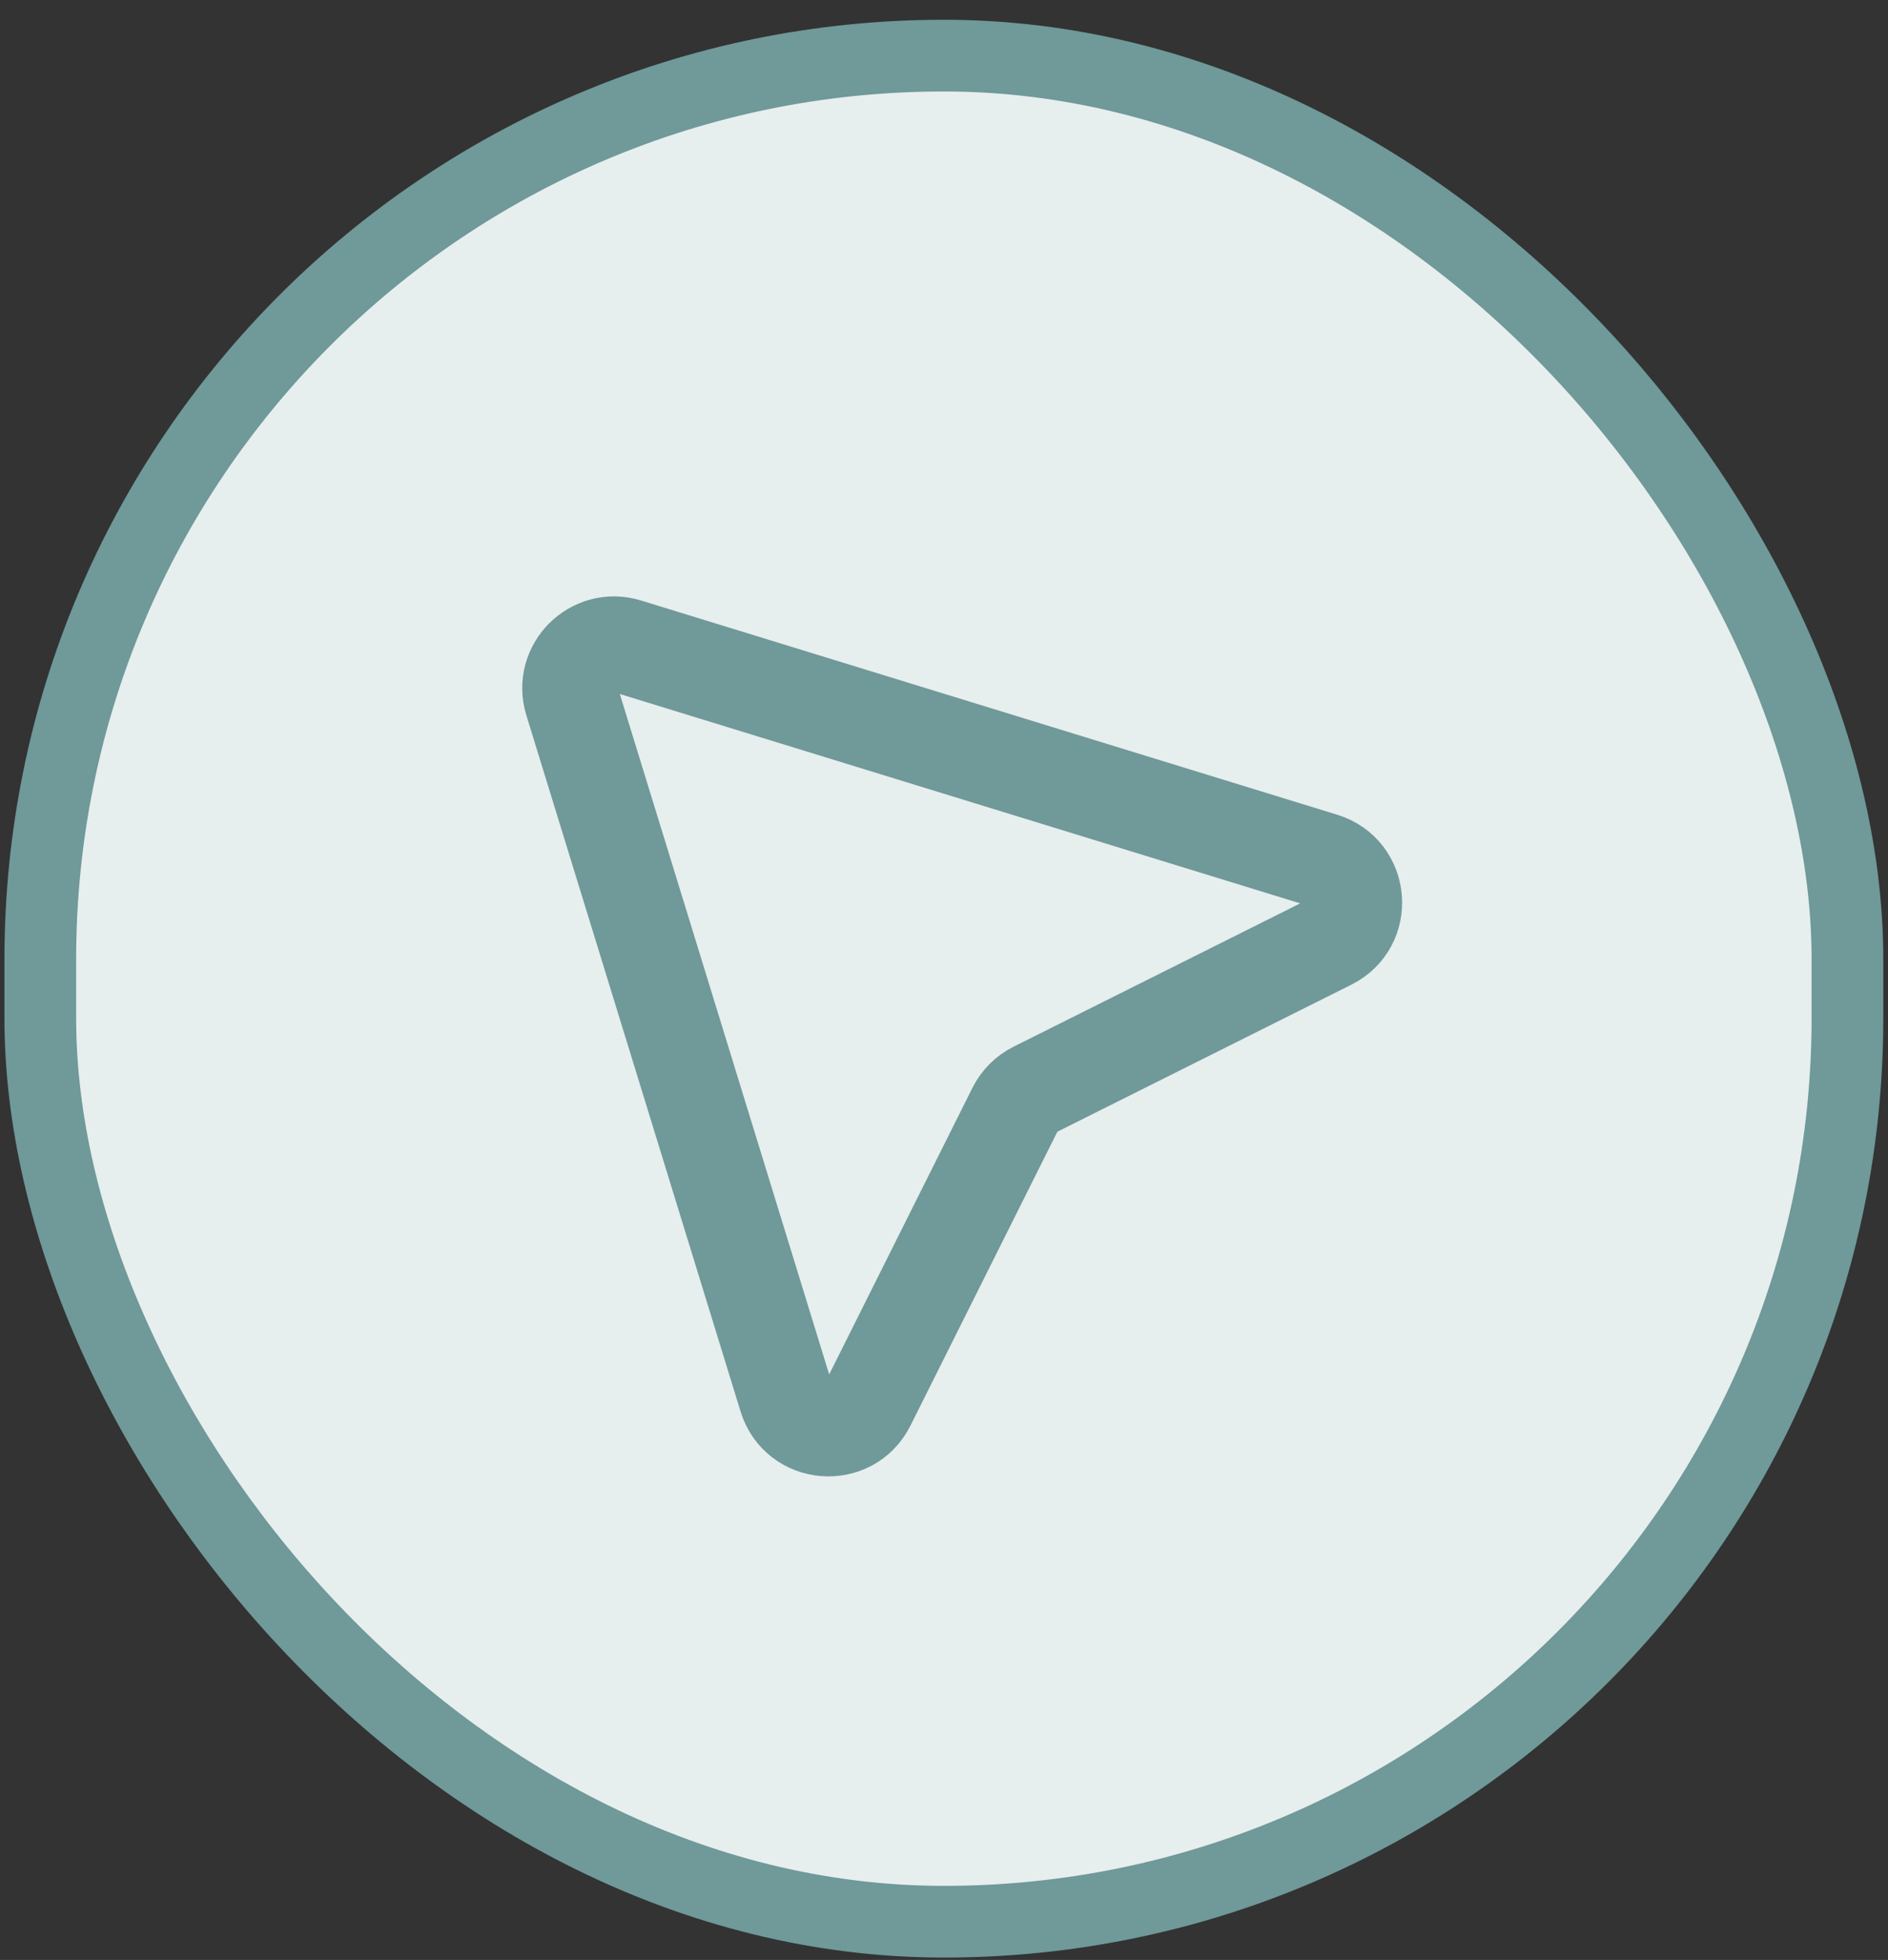
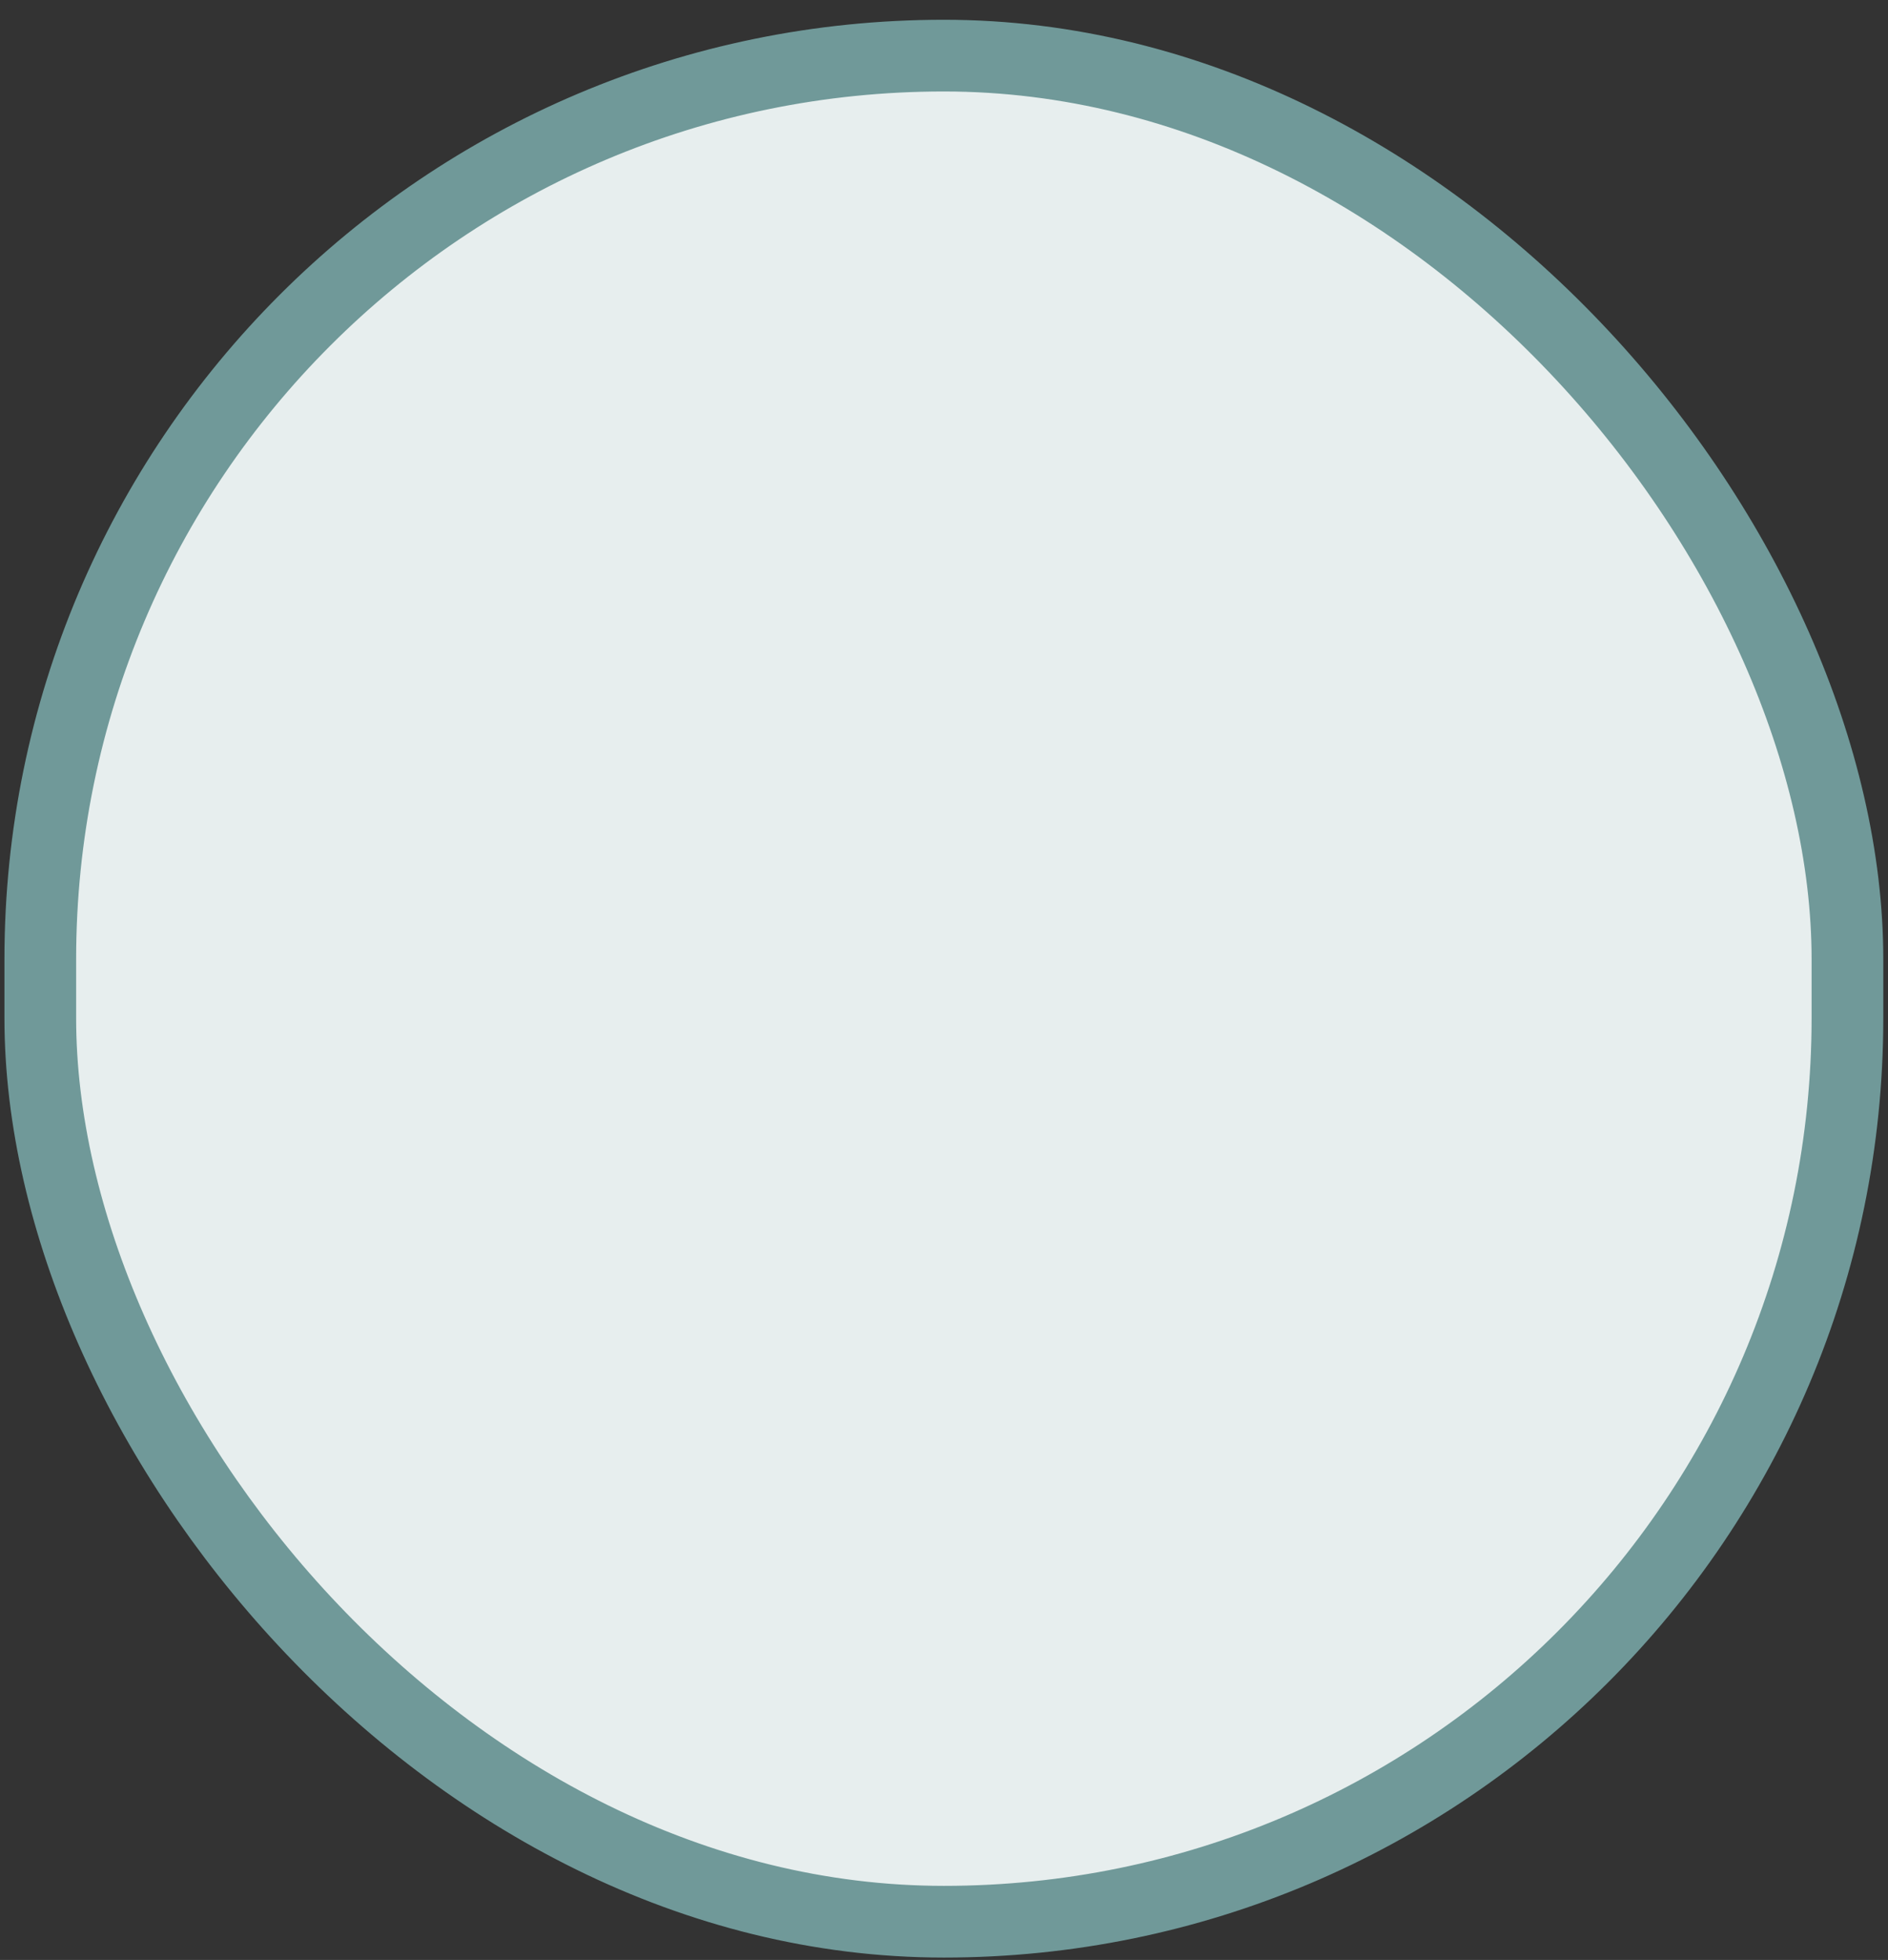
<svg xmlns="http://www.w3.org/2000/svg" width="79" height="82" viewBox="0 0 79 82" fill="none">
  <rect x="0" y="0" width="79" height="82" fill="#333333" stroke="none" />
  <rect x="1.686" y="2.327" width="75.617" height="78.073" rx="37.808" fill="#E7EEEE" />
  <rect x="1.686" y="2.327" width="75.617" height="78.073" rx="37.808" stroke="#709999" stroke-width="3" />
  <g clip-path="url(#clip0_803_2530)">
    <g clip-path="url(#clip1_803_2530)">
      <path d="M26.238 27.036L55.368 35.999C56.957 36.488 57.137 38.664 55.651 39.408L43.305 45.581C42.948 45.759 42.659 46.048 42.48 46.405L36.308 58.75C35.565 60.237 33.388 60.056 32.9 58.468L23.936 29.338C23.501 27.924 24.825 26.601 26.238 27.036Z" stroke="#709999" stroke-width="4" stroke-linecap="round" stroke-linejoin="round" />
    </g>
  </g>
  <defs>
    <clipPath id="clip0_803_2530">
-       <rect width="44.222" height="44.222" fill="white" transform="translate(17.385 20.481)" />
-     </clipPath>
+       </clipPath>
    <clipPath id="clip1_803_2530">
      <rect width="44.222" height="44.222" fill="white" transform="translate(17.385 20.481)" />
    </clipPath>
  </defs>
</svg>